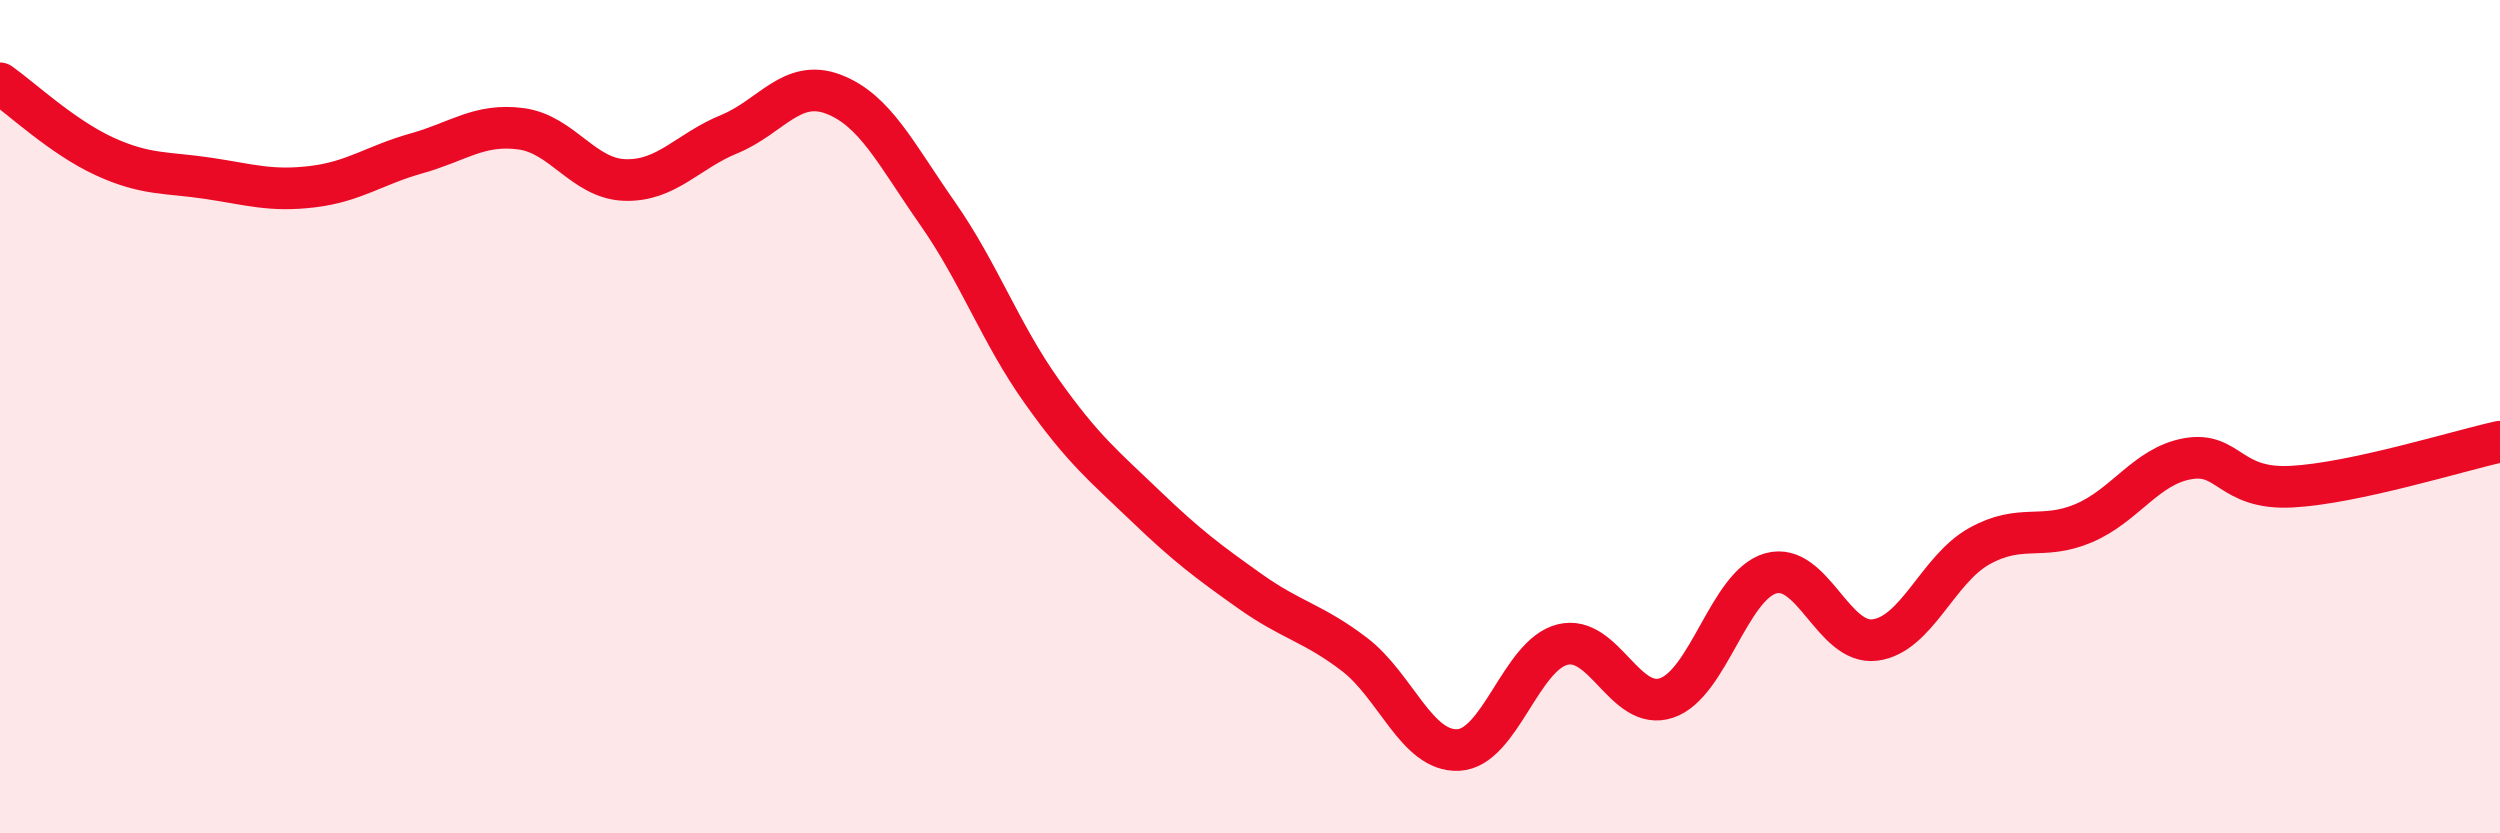
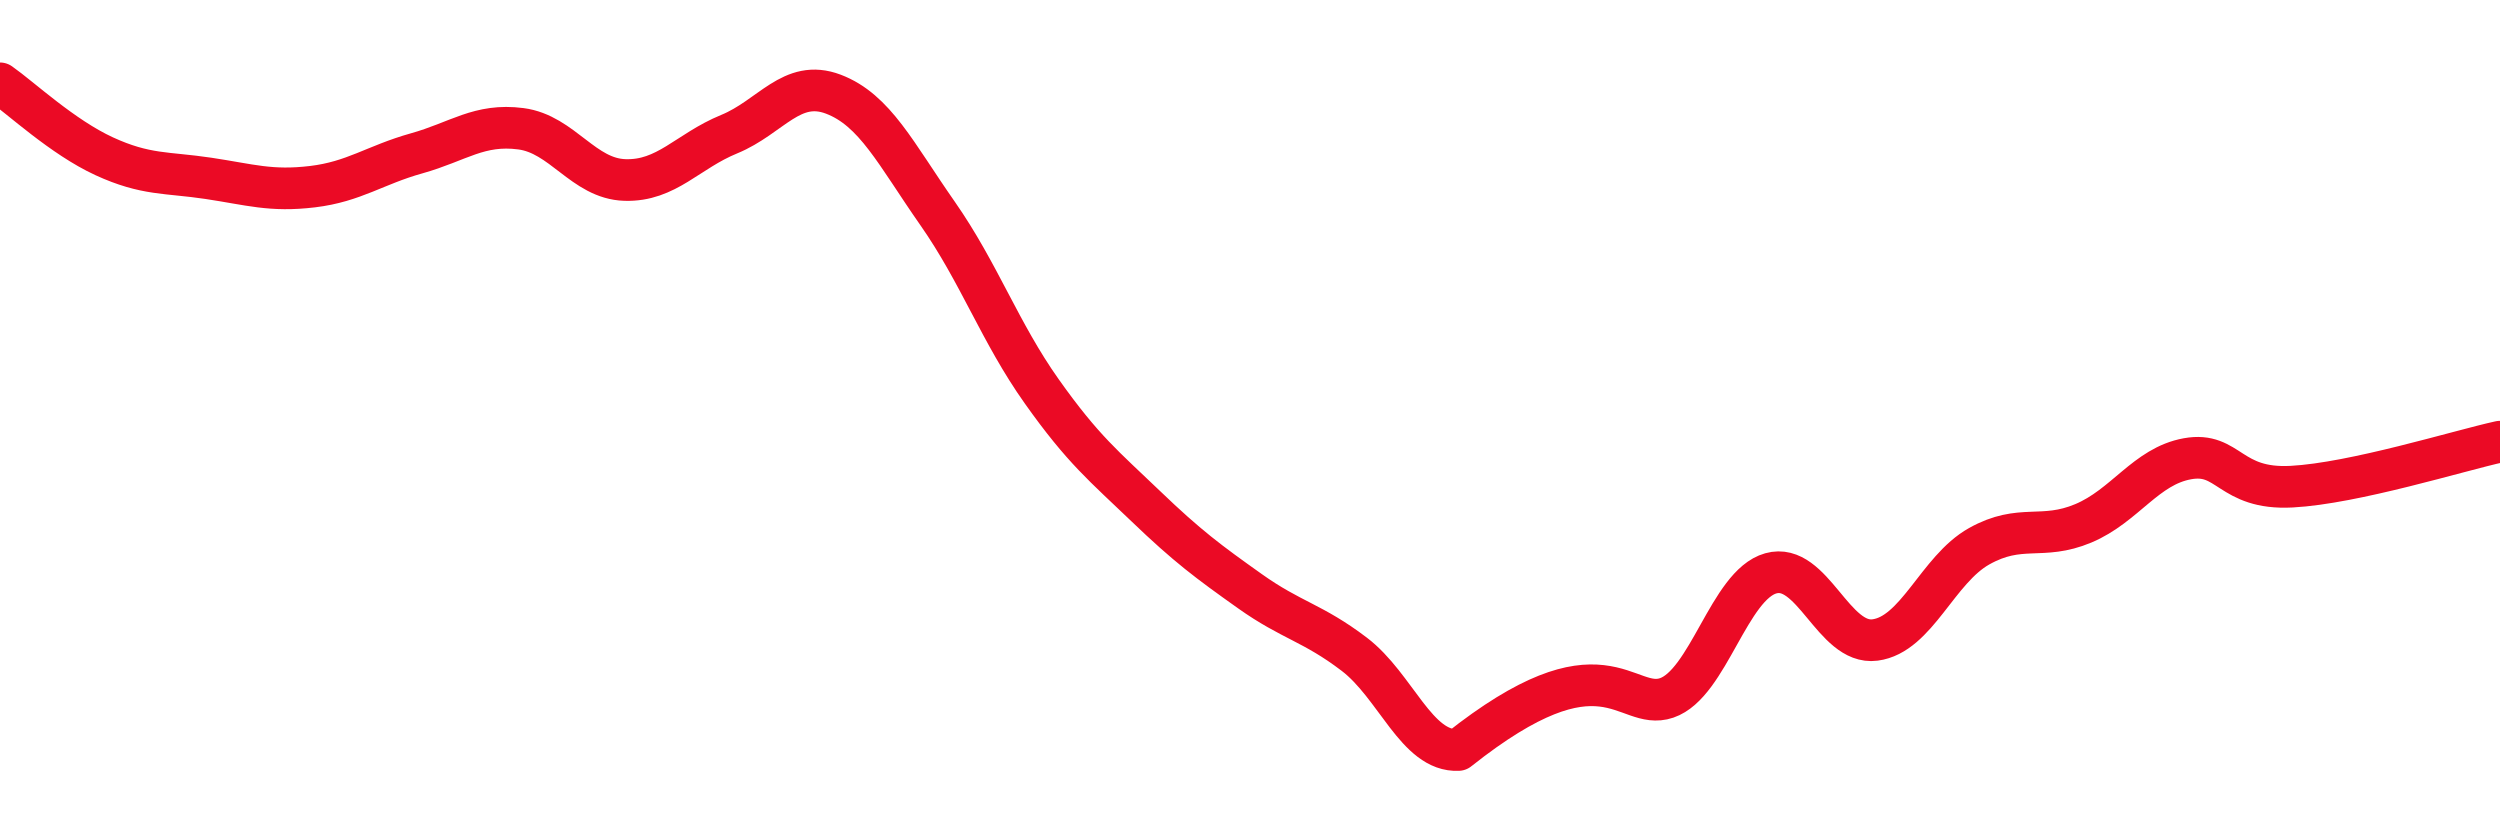
<svg xmlns="http://www.w3.org/2000/svg" width="60" height="20" viewBox="0 0 60 20">
-   <path d="M 0,2 C 0.5,2.35 1.5,3.29 2.5,3.75 C 3.5,4.21 4,4.13 5,4.28 C 6,4.43 6.5,4.6 7.5,4.48 C 8.5,4.36 9,3.96 10,3.68 C 11,3.4 11.5,2.96 12.5,3.09 C 13.5,3.22 14,4.29 15,4.32 C 16,4.35 16.5,3.63 17.5,3.22 C 18.5,2.81 19,1.88 20,2.26 C 21,2.64 21.5,3.69 22.5,5.12 C 23.5,6.55 24,7.98 25,9.39 C 26,10.8 26.5,11.19 27.5,12.15 C 28.5,13.11 29,13.48 30,14.19 C 31,14.9 31.5,14.94 32.5,15.7 C 33.5,16.46 34,18.05 35,18 C 36,17.95 36.5,15.72 37.5,15.47 C 38.5,15.22 39,17.09 40,16.75 C 41,16.41 41.5,14.04 42.5,13.76 C 43.5,13.48 44,15.49 45,15.36 C 46,15.23 46.5,13.67 47.5,13.11 C 48.5,12.55 49,12.98 50,12.56 C 51,12.14 51.5,11.19 52.5,11.01 C 53.5,10.83 53.5,11.76 55,11.68 C 56.5,11.6 59,10.82 60,10.6L60 20L0 20Z" fill="#EB0A25" opacity="0.1" stroke-linecap="round" stroke-linejoin="round" />
-   <path d="M 0,2 C 0.5,2.35 1.5,3.29 2.5,3.75 C 3.5,4.21 4,4.13 5,4.28 C 6,4.43 6.5,4.6 7.5,4.48 C 8.5,4.36 9,3.96 10,3.68 C 11,3.4 11.5,2.96 12.5,3.09 C 13.5,3.22 14,4.29 15,4.32 C 16,4.35 16.5,3.63 17.5,3.22 C 18.5,2.81 19,1.88 20,2.26 C 21,2.64 21.5,3.69 22.5,5.12 C 23.5,6.55 24,7.98 25,9.39 C 26,10.8 26.5,11.19 27.5,12.15 C 28.5,13.11 29,13.48 30,14.19 C 31,14.9 31.5,14.94 32.5,15.7 C 33.5,16.46 34,18.05 35,18 C 36,17.95 36.5,15.72 37.5,15.47 C 38.5,15.22 39,17.09 40,16.75 C 41,16.41 41.5,14.04 42.5,13.76 C 43.5,13.48 44,15.49 45,15.36 C 46,15.23 46.5,13.67 47.5,13.11 C 48.5,12.55 49,12.98 50,12.56 C 51,12.14 51.5,11.19 52.5,11.01 C 53.5,10.83 53.5,11.76 55,11.68 C 56.5,11.6 59,10.82 60,10.6" stroke="#EB0A25" stroke-width="1" fill="none" stroke-linecap="round" stroke-linejoin="round" />
+   <path d="M 0,2 C 0.5,2.35 1.5,3.29 2.5,3.75 C 3.5,4.21 4,4.13 5,4.28 C 6,4.43 6.5,4.6 7.5,4.48 C 8.5,4.36 9,3.96 10,3.68 C 11,3.4 11.5,2.96 12.5,3.09 C 13.5,3.22 14,4.29 15,4.32 C 16,4.35 16.5,3.63 17.5,3.22 C 18.5,2.81 19,1.88 20,2.26 C 21,2.64 21.5,3.69 22.5,5.12 C 23.5,6.55 24,7.98 25,9.39 C 26,10.8 26.5,11.19 27.5,12.15 C 28.5,13.11 29,13.48 30,14.19 C 31,14.9 31.5,14.94 32.5,15.7 C 33.5,16.46 34,18.05 35,18 C 38.5,15.22 39,17.09 40,16.75 C 41,16.41 41.5,14.04 42.5,13.76 C 43.5,13.48 44,15.49 45,15.36 C 46,15.23 46.5,13.67 47.5,13.11 C 48.5,12.55 49,12.98 50,12.56 C 51,12.14 51.5,11.19 52.5,11.01 C 53.5,10.83 53.5,11.76 55,11.68 C 56.5,11.6 59,10.82 60,10.6" stroke="#EB0A25" stroke-width="1" fill="none" stroke-linecap="round" stroke-linejoin="round" />
</svg>